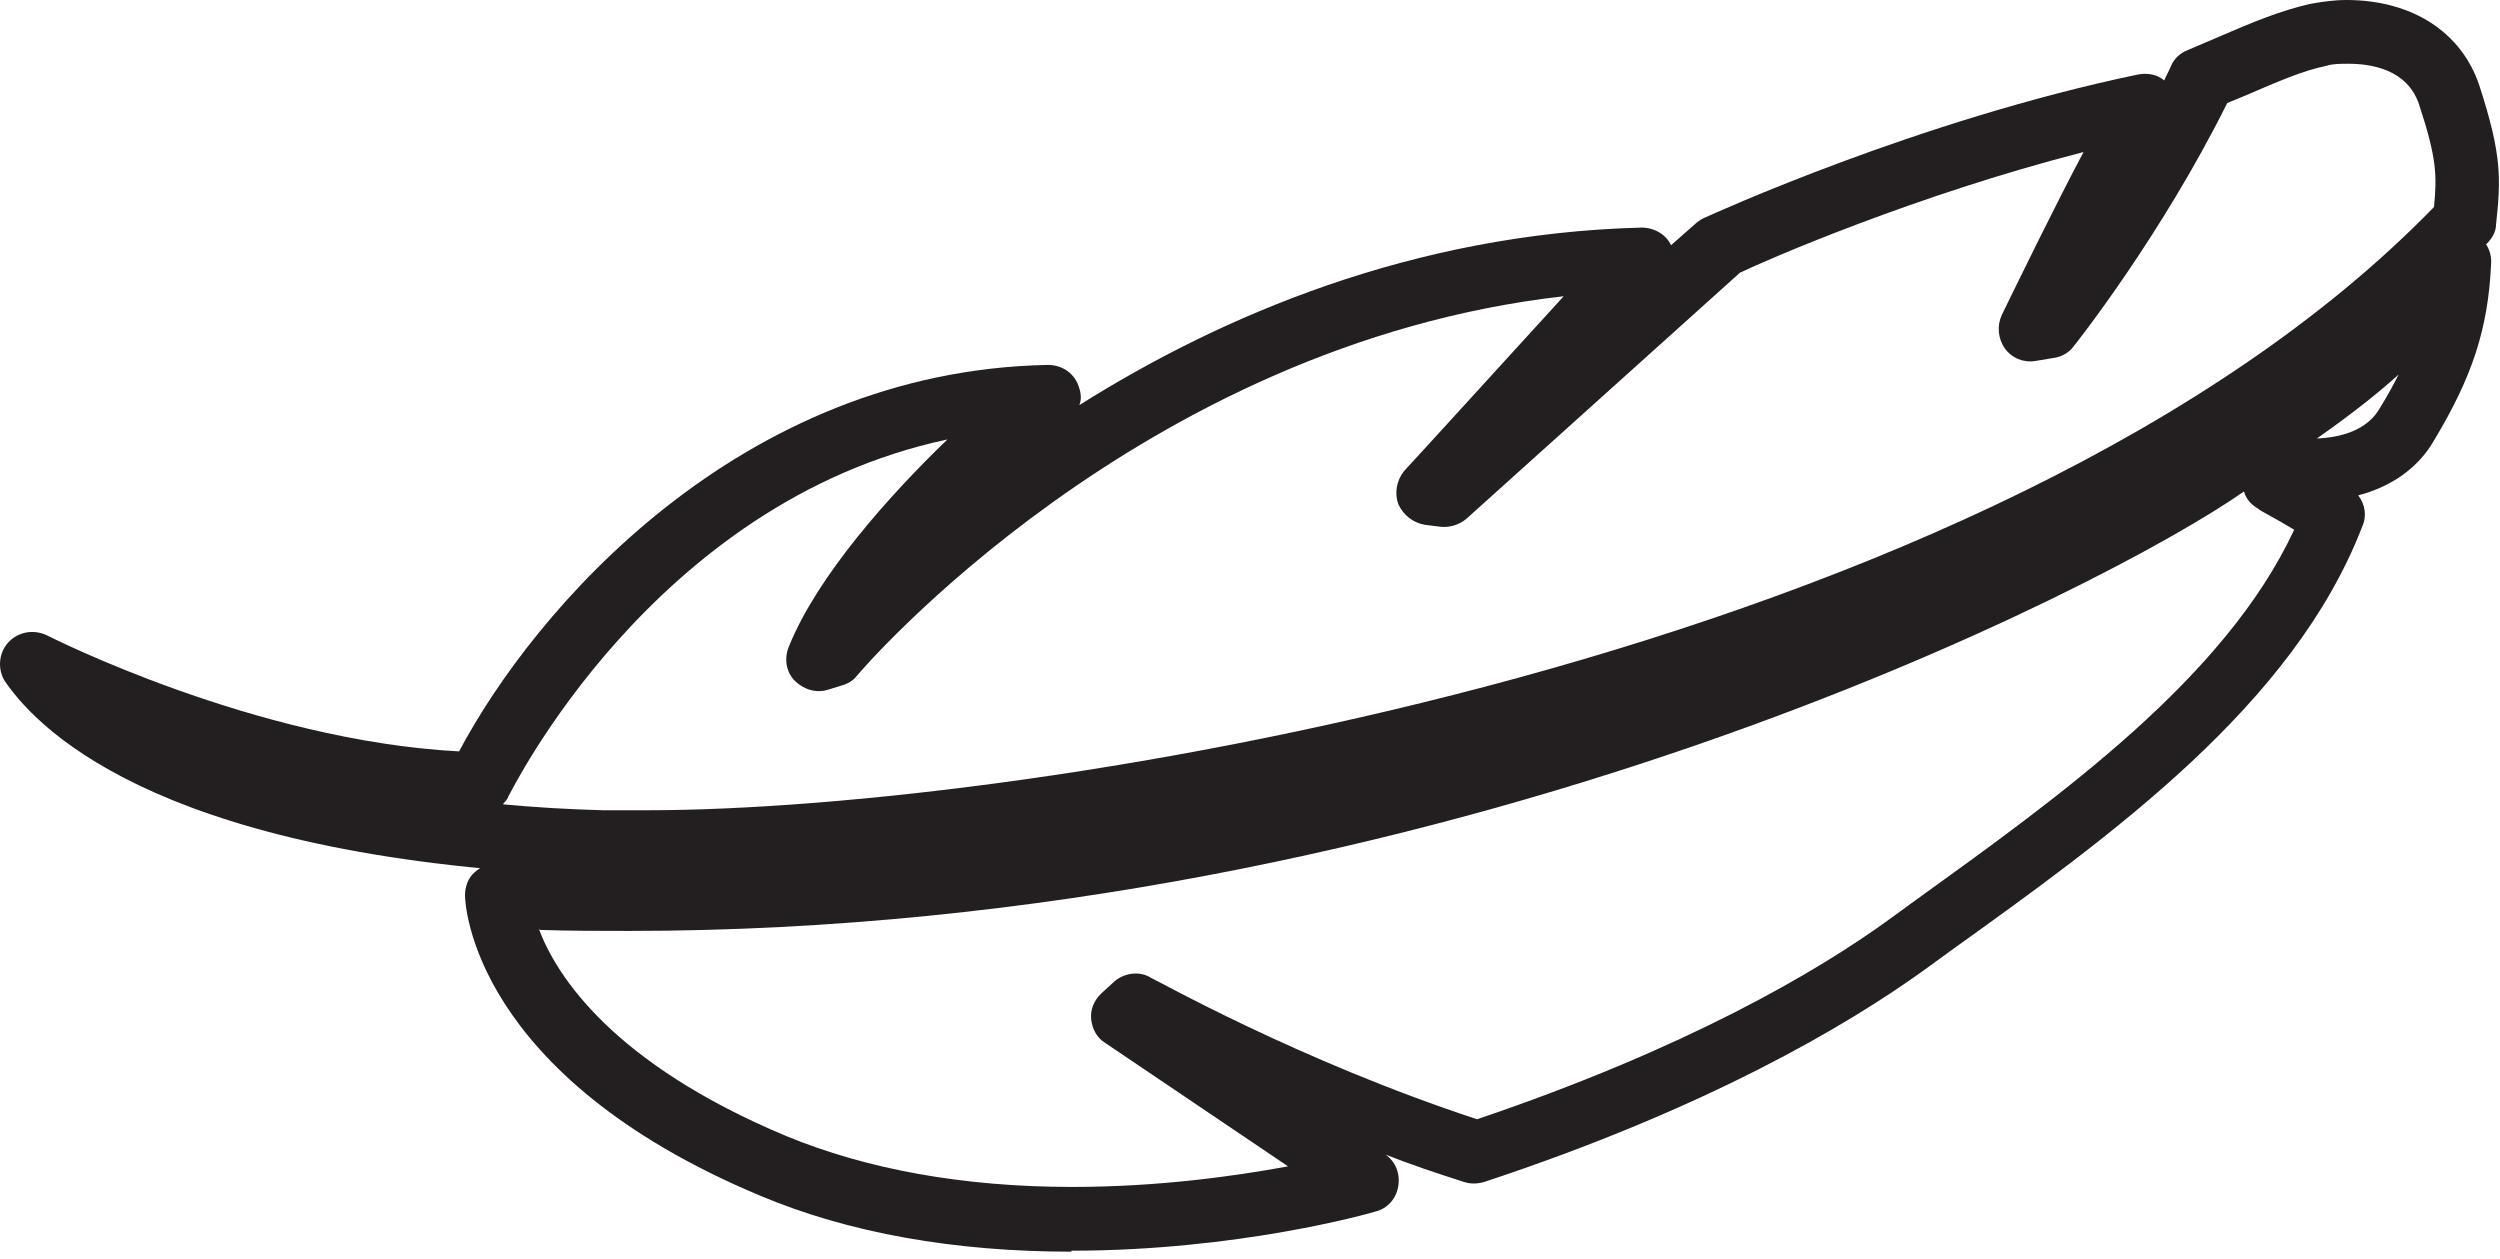
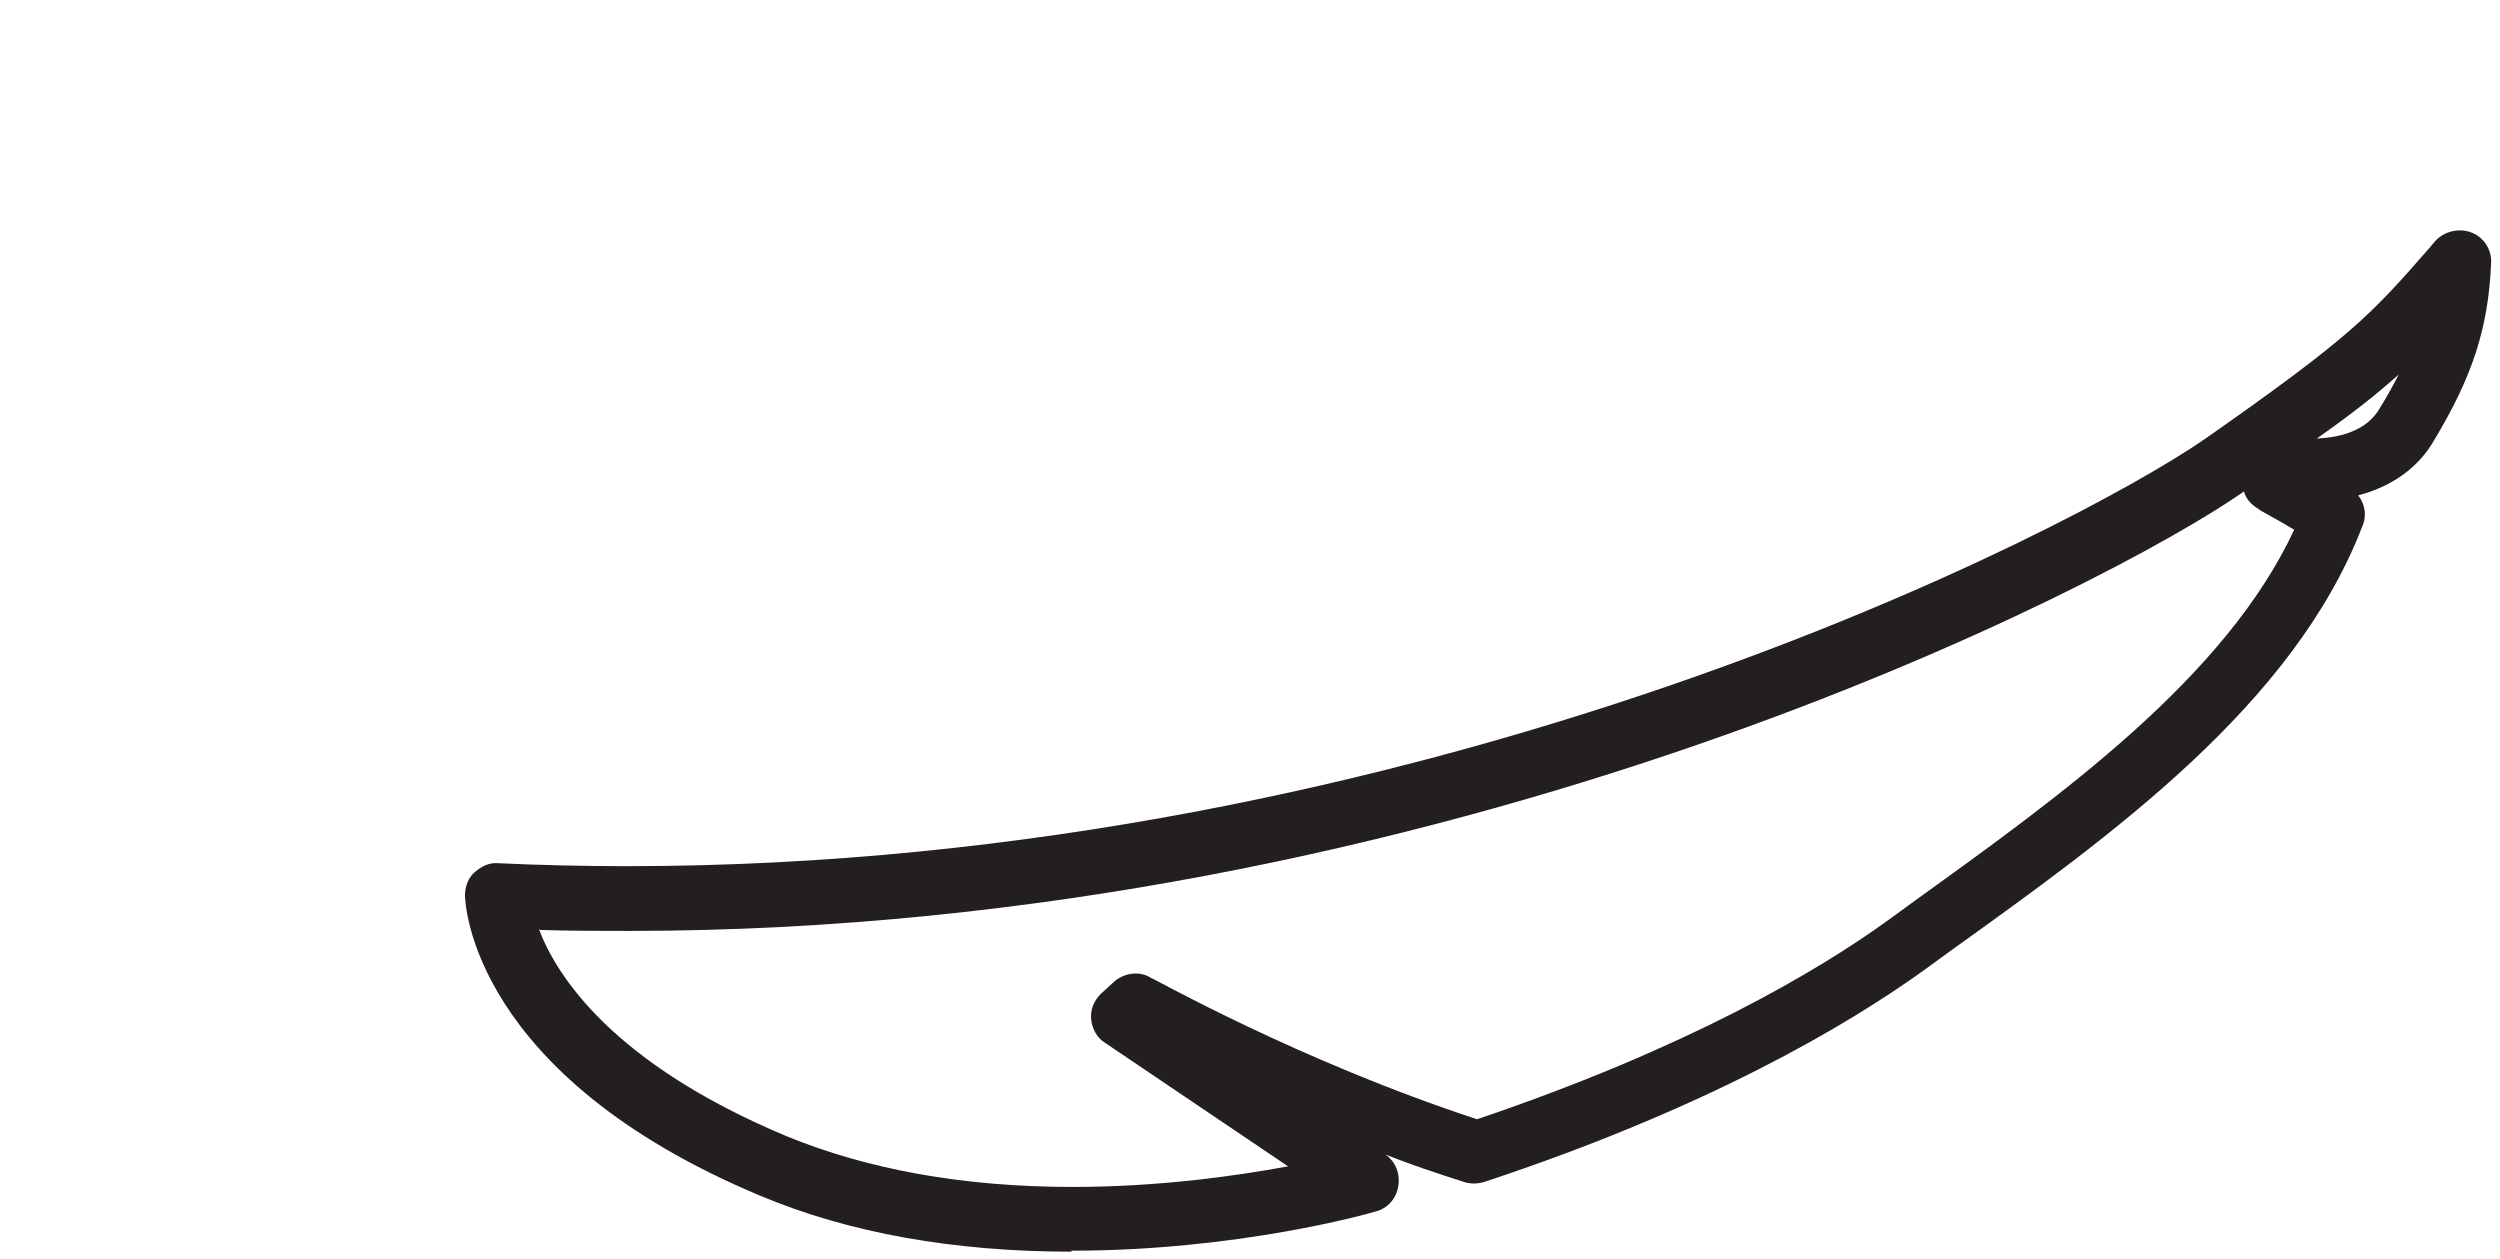
<svg xmlns="http://www.w3.org/2000/svg" width="147" height="74" viewBox="0 0 147 74" fill="none">
  <path d="M63.002 73.599C56.113 73.599 49.919 72.503 44.709 70.311C27.748 63.217 27.343 53.123 27.343 52.661C27.343 52.142 27.516 51.623 27.922 51.277C28.327 50.931 28.79 50.7 29.311 50.758C31.8 50.873 34.347 50.931 36.894 50.931C83.958 50.931 122.048 31.089 129.689 25.783C138.257 19.784 139.415 18.515 142.888 14.535L143.177 14.189C143.698 13.612 144.567 13.382 145.319 13.67C146.072 13.959 146.535 14.708 146.477 15.516C146.303 19.323 145.377 22.149 143.12 25.898C142.193 27.513 140.63 28.609 138.662 29.128C139.067 29.647 139.183 30.34 138.894 30.974C134.842 41.472 124.132 49.143 114.638 55.949L113.133 57.045C108.56 60.333 100.34 65.178 87.257 69.504C86.852 69.619 86.447 69.619 86.099 69.504C84.478 68.985 82.916 68.466 81.468 67.889C82.047 68.293 82.337 68.985 82.221 69.735C82.105 70.484 81.584 71.061 80.889 71.234C80.542 71.35 72.785 73.541 63.002 73.541V73.599ZM31.684 54.623C32.726 57.391 36.026 62.525 46.214 66.793C50.961 68.754 56.634 69.792 63.06 69.792C68.096 69.792 72.611 69.158 75.737 68.581L64.97 61.313C64.507 61.025 64.218 60.506 64.16 59.929C64.102 59.352 64.333 58.833 64.739 58.429L65.433 57.795C66.012 57.218 66.996 57.045 67.691 57.507C67.807 57.507 76.316 62.352 86.852 65.812C99.124 61.66 106.823 57.16 111.107 54.046L112.612 52.95C121.18 46.778 130.847 39.857 134.899 31.147C133.857 30.512 132.815 29.993 132.815 29.936C132.41 29.705 132.063 29.359 131.947 28.898C124.132 34.377 85.057 54.738 37.01 54.738C35.273 54.738 33.537 54.738 31.742 54.68L31.684 54.623ZM141.093 21.976C139.878 23.072 138.373 24.283 136.231 25.783C137.62 25.725 139.183 25.321 139.936 23.995C140.399 23.245 140.746 22.61 141.093 21.918V21.976Z" fill="#231F20" />
-   <path d="M38.052 51.508C37.068 51.508 36.142 51.508 35.273 51.508C10.034 50.585 2.451 43.202 0.309 40.087C-0.154 39.395 -0.096 38.415 0.482 37.78C1.061 37.146 1.988 36.973 2.798 37.376C2.914 37.434 14.954 43.548 26.995 44.182C31.395 35.877 43.436 21.803 61.613 21.457C62.481 21.457 63.233 21.976 63.465 22.841C63.581 23.187 63.581 23.533 63.465 23.822C71.801 18.573 83.089 13.728 96.519 13.382C97.272 13.382 97.967 13.785 98.256 14.42L99.761 13.093C99.761 13.093 100.051 12.863 100.224 12.805C100.745 12.574 112.728 7.095 125.695 4.384C126.274 4.268 126.853 4.384 127.258 4.73C127.374 4.441 127.548 4.153 127.663 3.865C127.837 3.461 128.184 3.115 128.647 2.942L130.268 2.249C132.526 1.269 134.089 0.634 135.826 0.231C136.462 0.115 137.215 0 137.967 0C141.846 0 144.74 1.903 145.782 5.018C147.114 9.113 147.056 10.498 146.767 13.209C146.767 13.612 146.535 14.016 146.246 14.305C119.848 42.106 60.86 51.45 37.994 51.45L38.052 51.508ZM29.6 47.297C31.453 47.47 33.363 47.586 35.447 47.643C36.258 47.643 37.126 47.643 38.052 47.643C60.281 47.643 117.359 38.703 143.12 12.17C143.293 10.325 143.293 9.344 142.251 6.172C141.557 4.038 139.357 3.749 138.083 3.749C137.62 3.749 137.157 3.749 136.81 3.865C135.42 4.153 134.089 4.73 131.947 5.653L130.963 6.056C127.084 13.843 122.164 20.073 121.932 20.361C121.643 20.765 121.18 20.995 120.717 21.053L119.675 21.226C118.98 21.341 118.285 21.053 117.88 20.476C117.475 19.899 117.417 19.15 117.707 18.515C118.806 16.266 120.832 12.113 122.511 8.94C112.612 11.478 103.871 15.285 102.308 16.035L86.215 30.512C85.81 30.859 85.231 31.032 84.71 30.974L83.784 30.859C83.089 30.743 82.51 30.282 82.221 29.647C81.989 29.013 82.105 28.263 82.568 27.686C83.379 26.821 88.415 21.284 91.946 17.419C66.996 20.245 50.556 39.511 50.382 39.741C50.151 40.03 49.861 40.203 49.456 40.318L48.703 40.549C48.009 40.779 47.256 40.549 46.735 40.03C46.214 39.511 46.099 38.703 46.388 38.011C48.067 33.858 52.293 29.128 55.708 25.84C38.341 29.532 30.006 46.663 29.89 46.836C29.832 47.009 29.716 47.124 29.6 47.24V47.297Z" fill="#231F20" />
</svg>